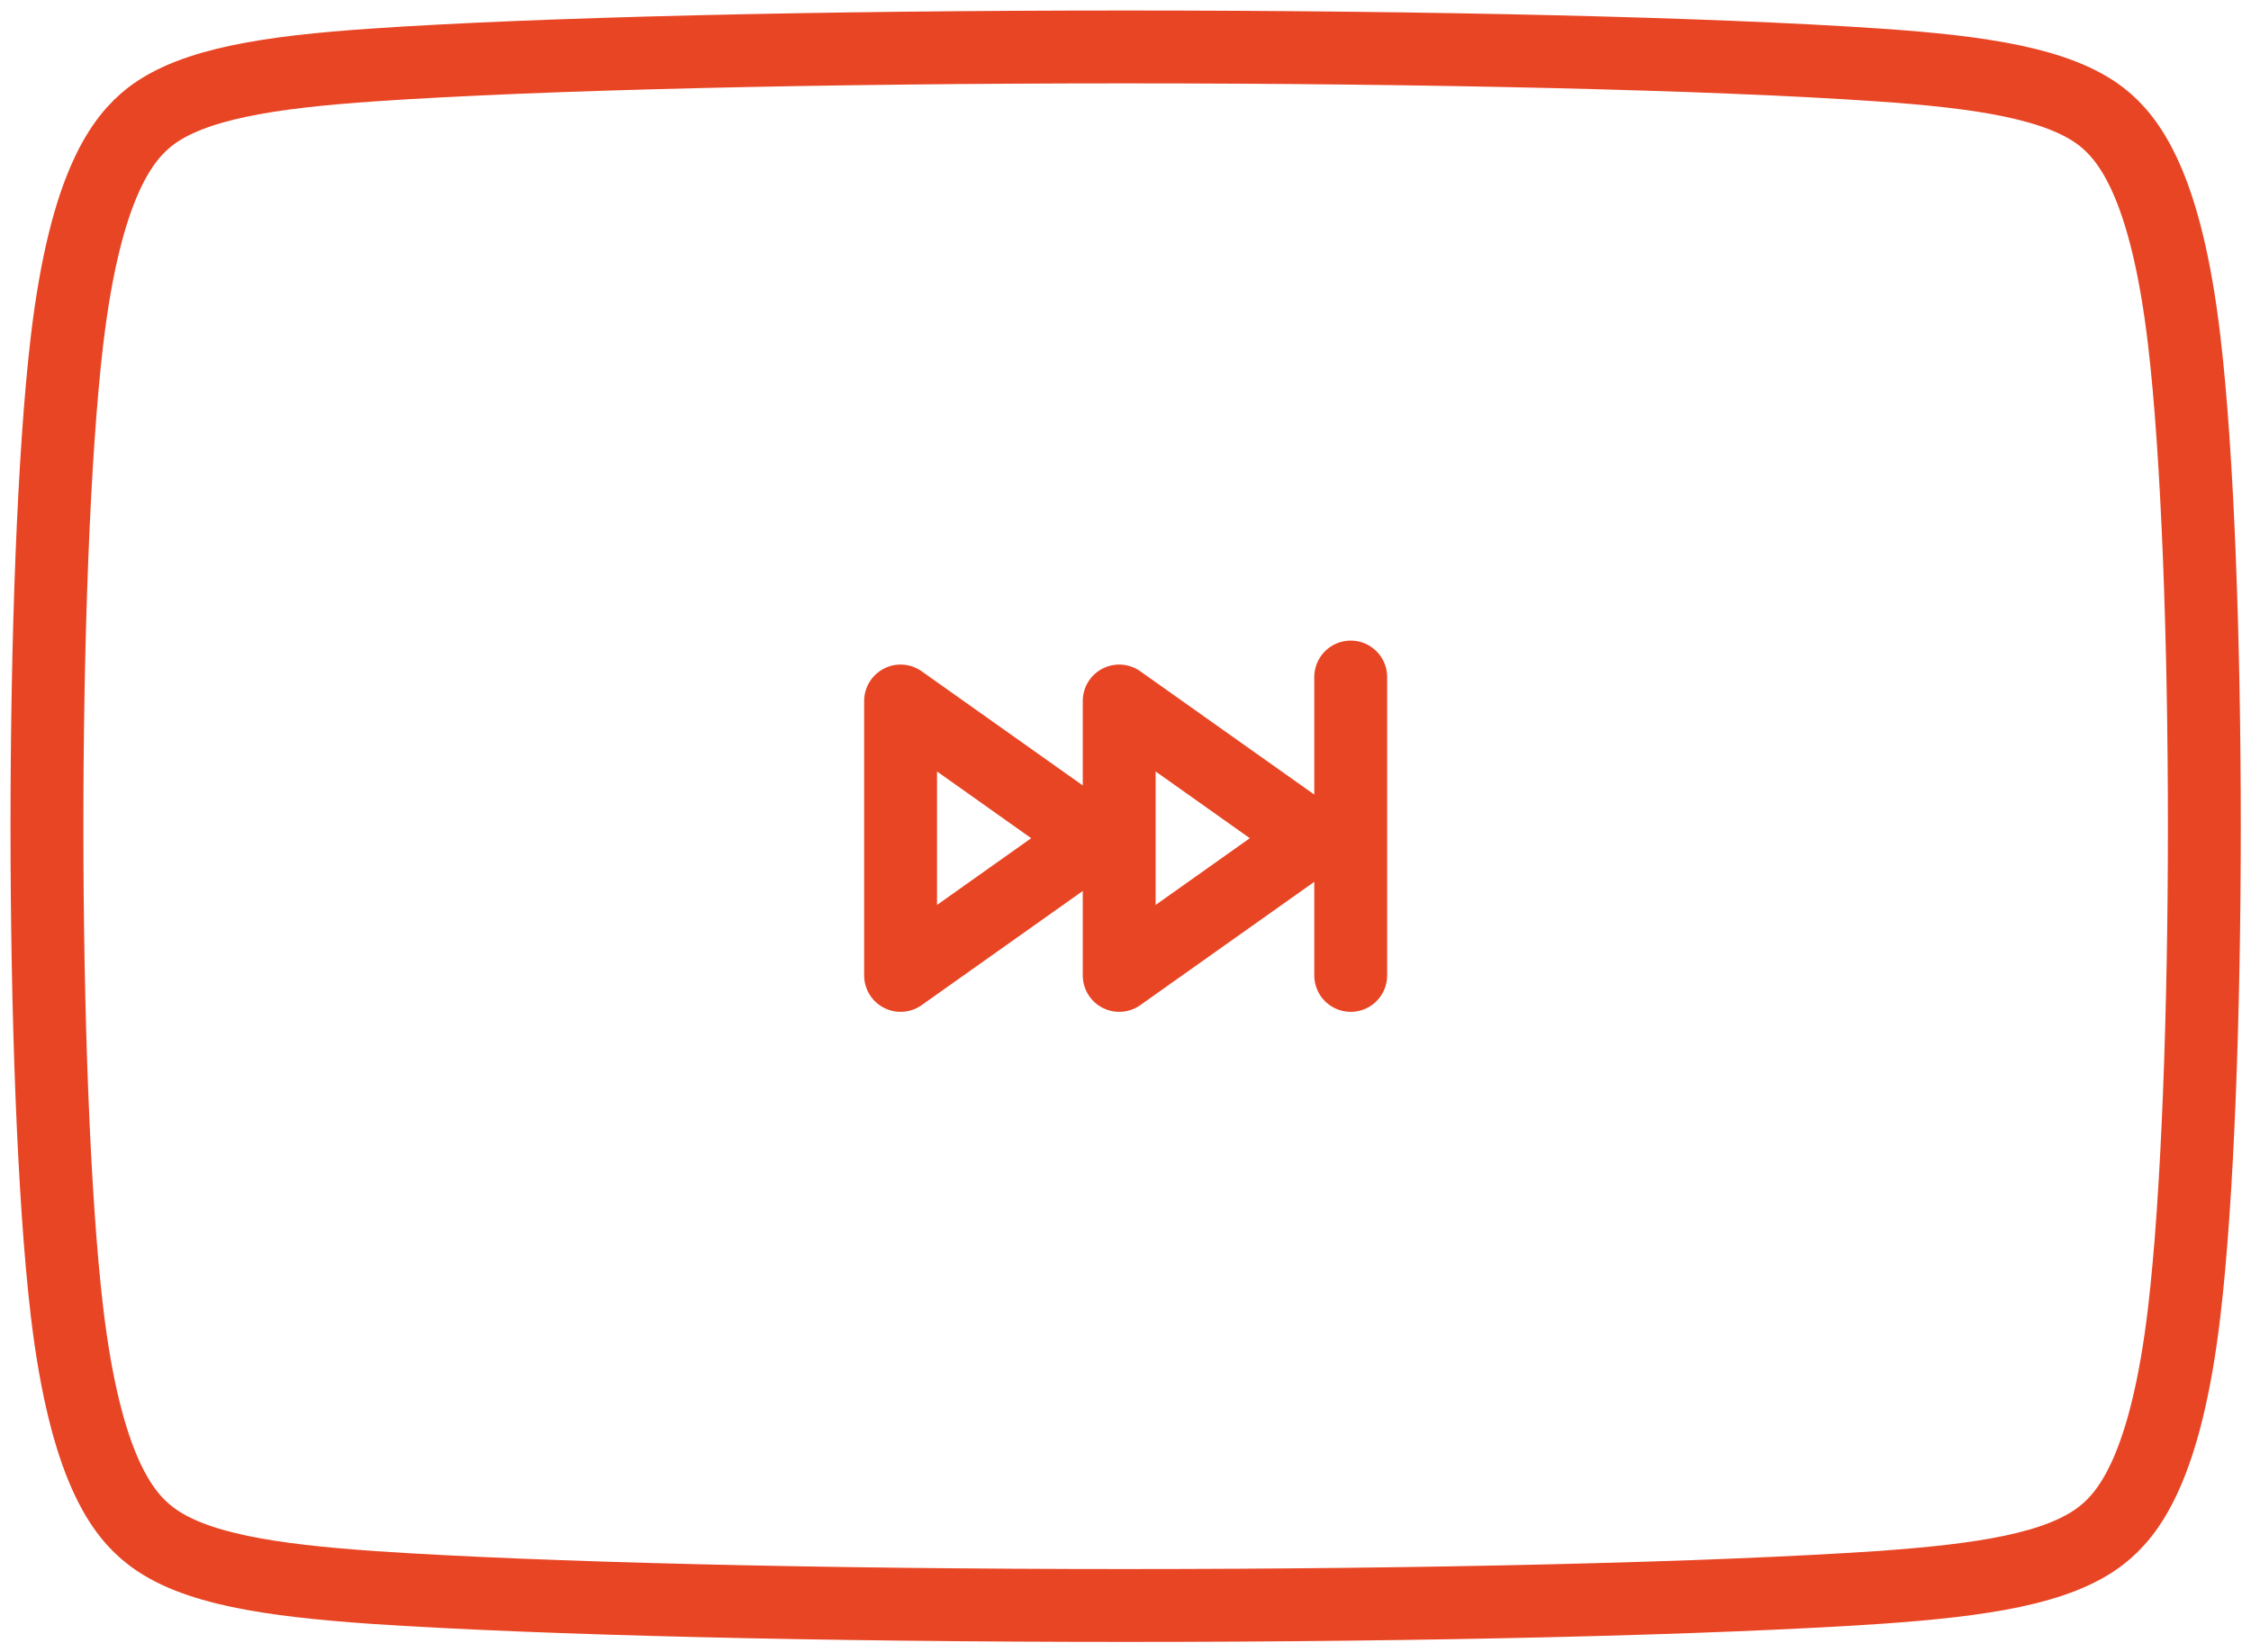
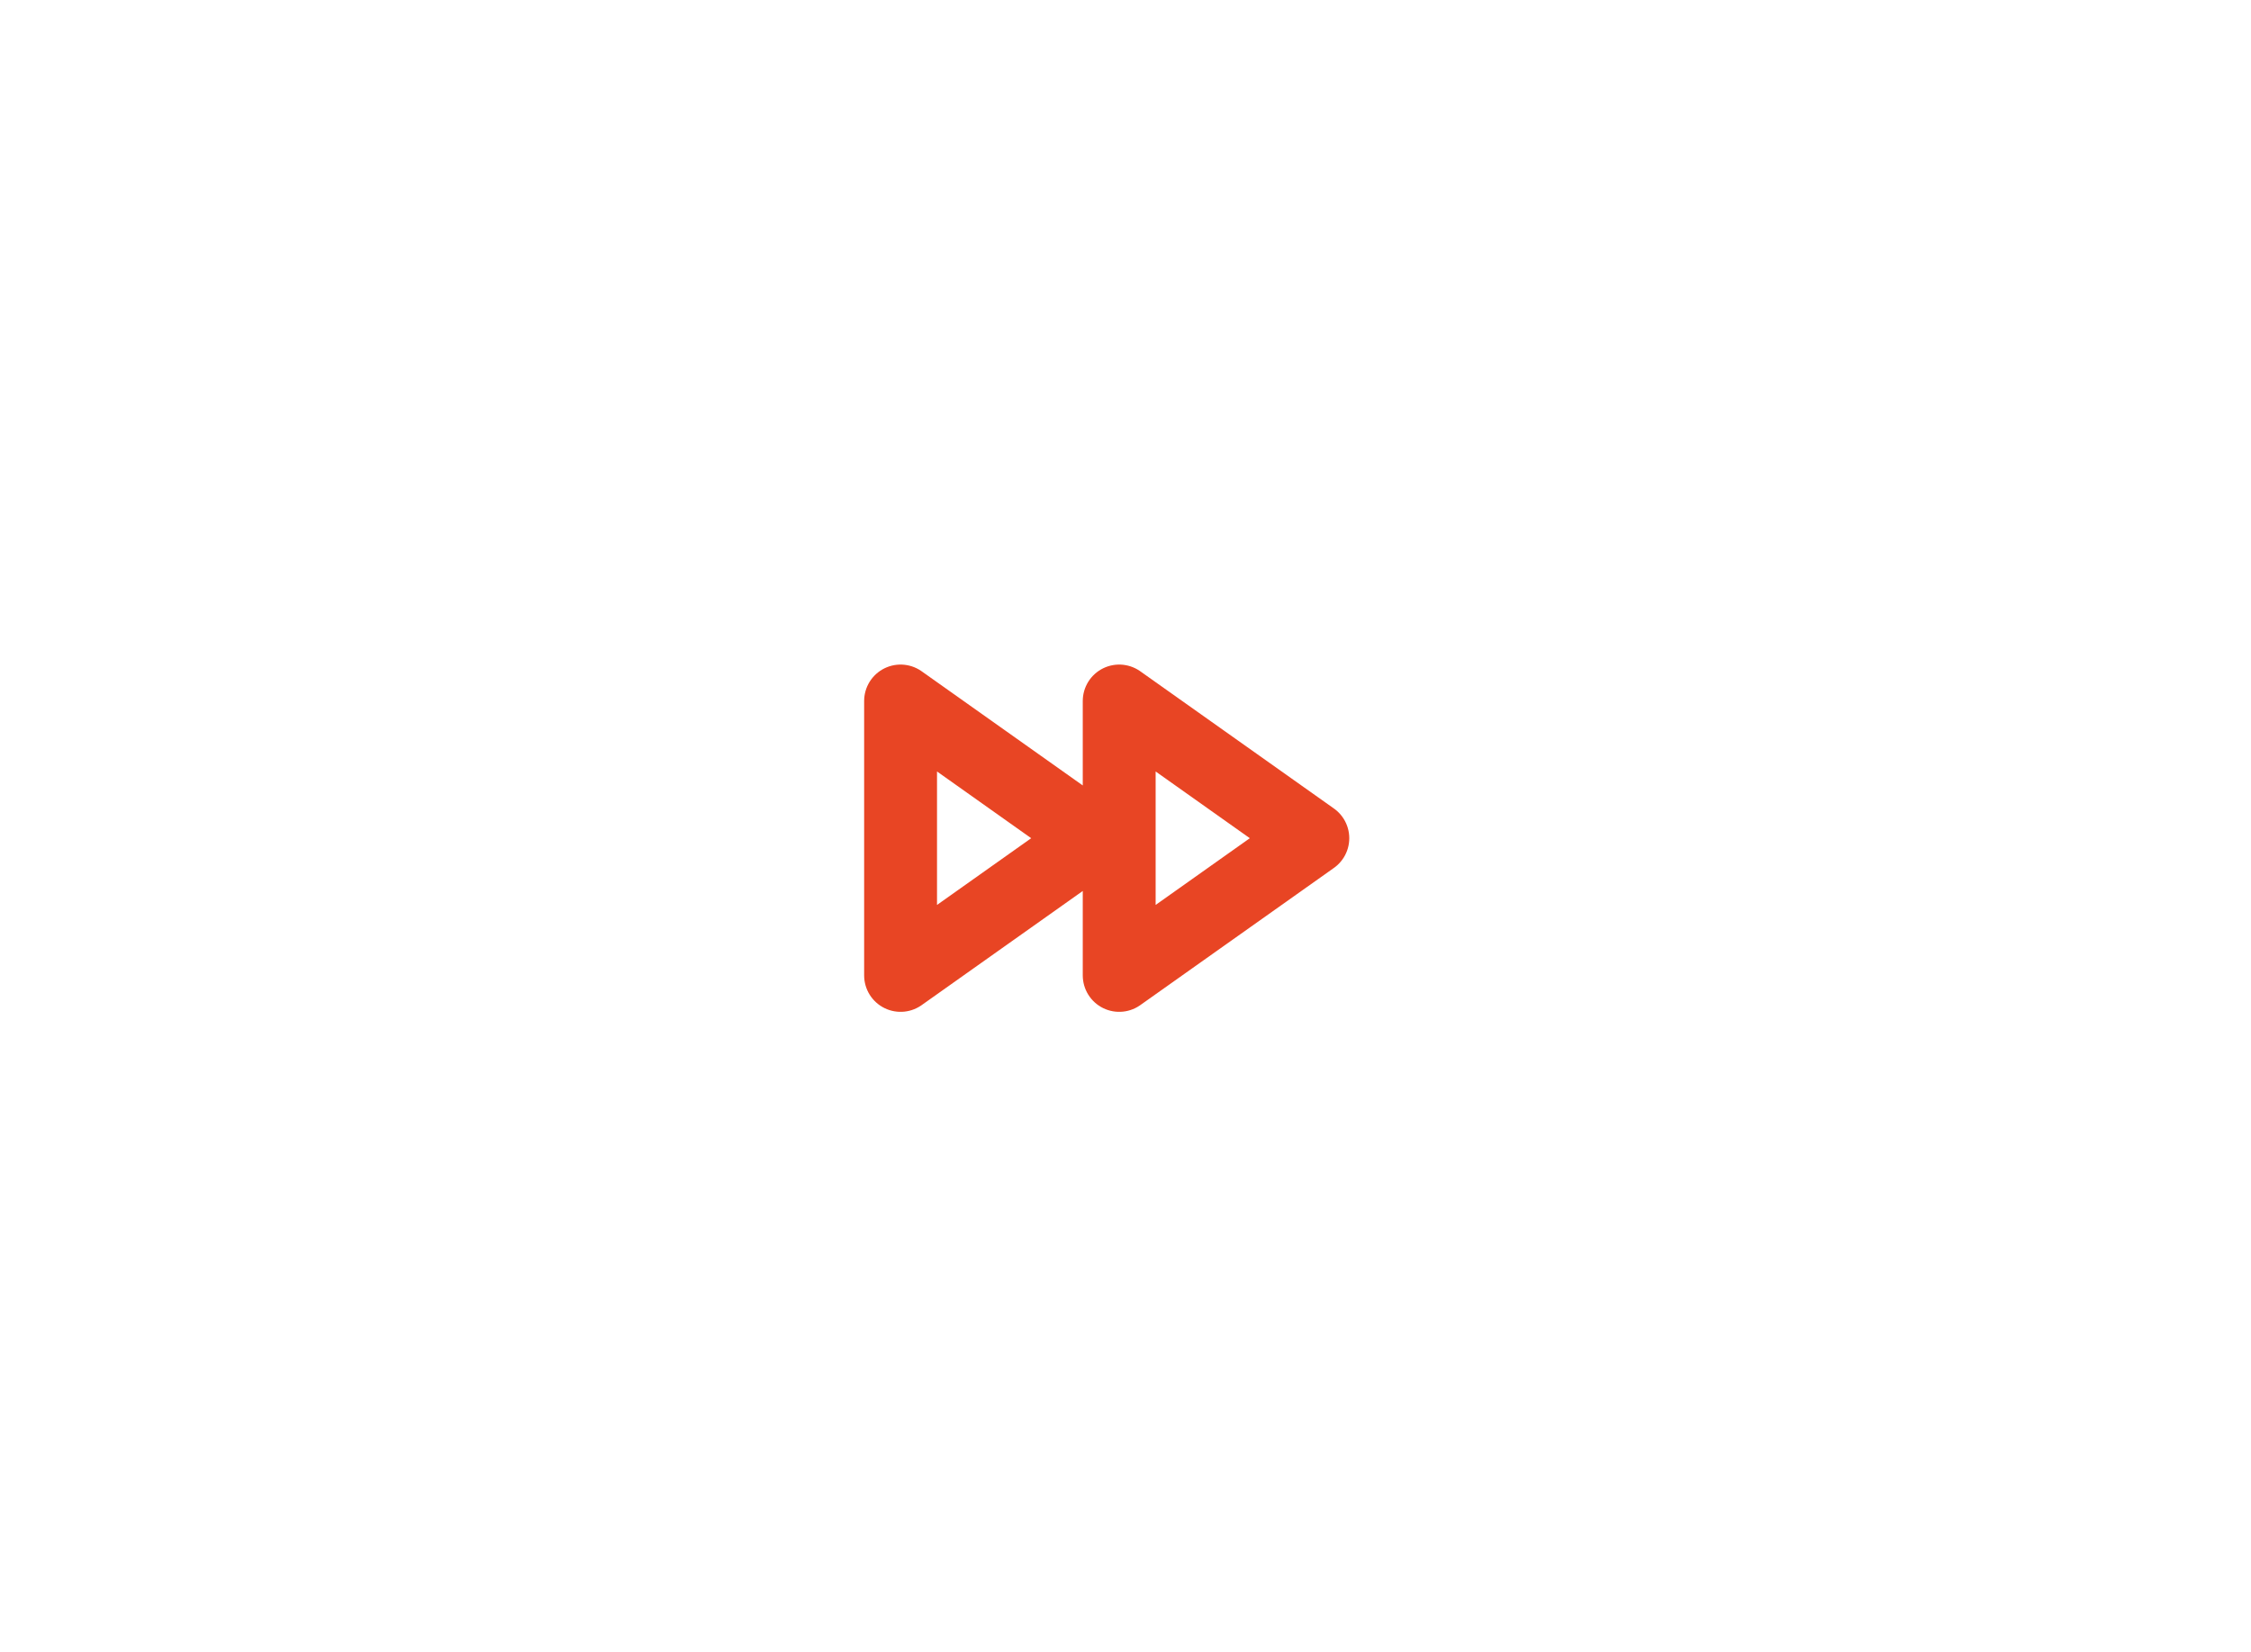
<svg xmlns="http://www.w3.org/2000/svg" width="139" height="102">
  <g stroke="#E84524" stroke-width="4.5" fill="none" fill-rule="evenodd" stroke-linecap="round" stroke-linejoin="round">
-     <path d="M134.88 80.992c-1.138 9.696-3.463 12.54-5.107 13.824-2.644 2.073-7.41 2.781-13.795 3.227-10.271.686-27.632 1.11-46.465 1.11-18.819 0-36.187-.424-46.449-1.11-6.383-.446-11.173-1.154-13.81-3.227-1.65-1.284-3.97-4.128-5.12-13.824-1.646-14.01-1.646-45.936 0-59.933 1.15-9.715 3.47-12.546 5.12-13.844 2.646-2.052 7.434-2.768 13.81-3.204 10.262-.702 27.63-1.112 46.449-1.112 18.826 0 36.194.41 46.465 1.112 6.385.436 11.15 1.152 13.795 3.204 1.644 1.291 3.969 4.129 5.107 13.844 1.652 14.004 1.652 45.93 0 59.933Z" />
-     <path d="m55.611 60.24 11.957-8.473-11.957-8.474zM69.111 60.24l11.957-8.473-11.957-8.474zM83.407 41.813V60.24" />
+     <path d="m55.611 60.24 11.957-8.473-11.957-8.474zM69.111 60.24l11.957-8.473-11.957-8.474zV60.24" />
  </g>
</svg>